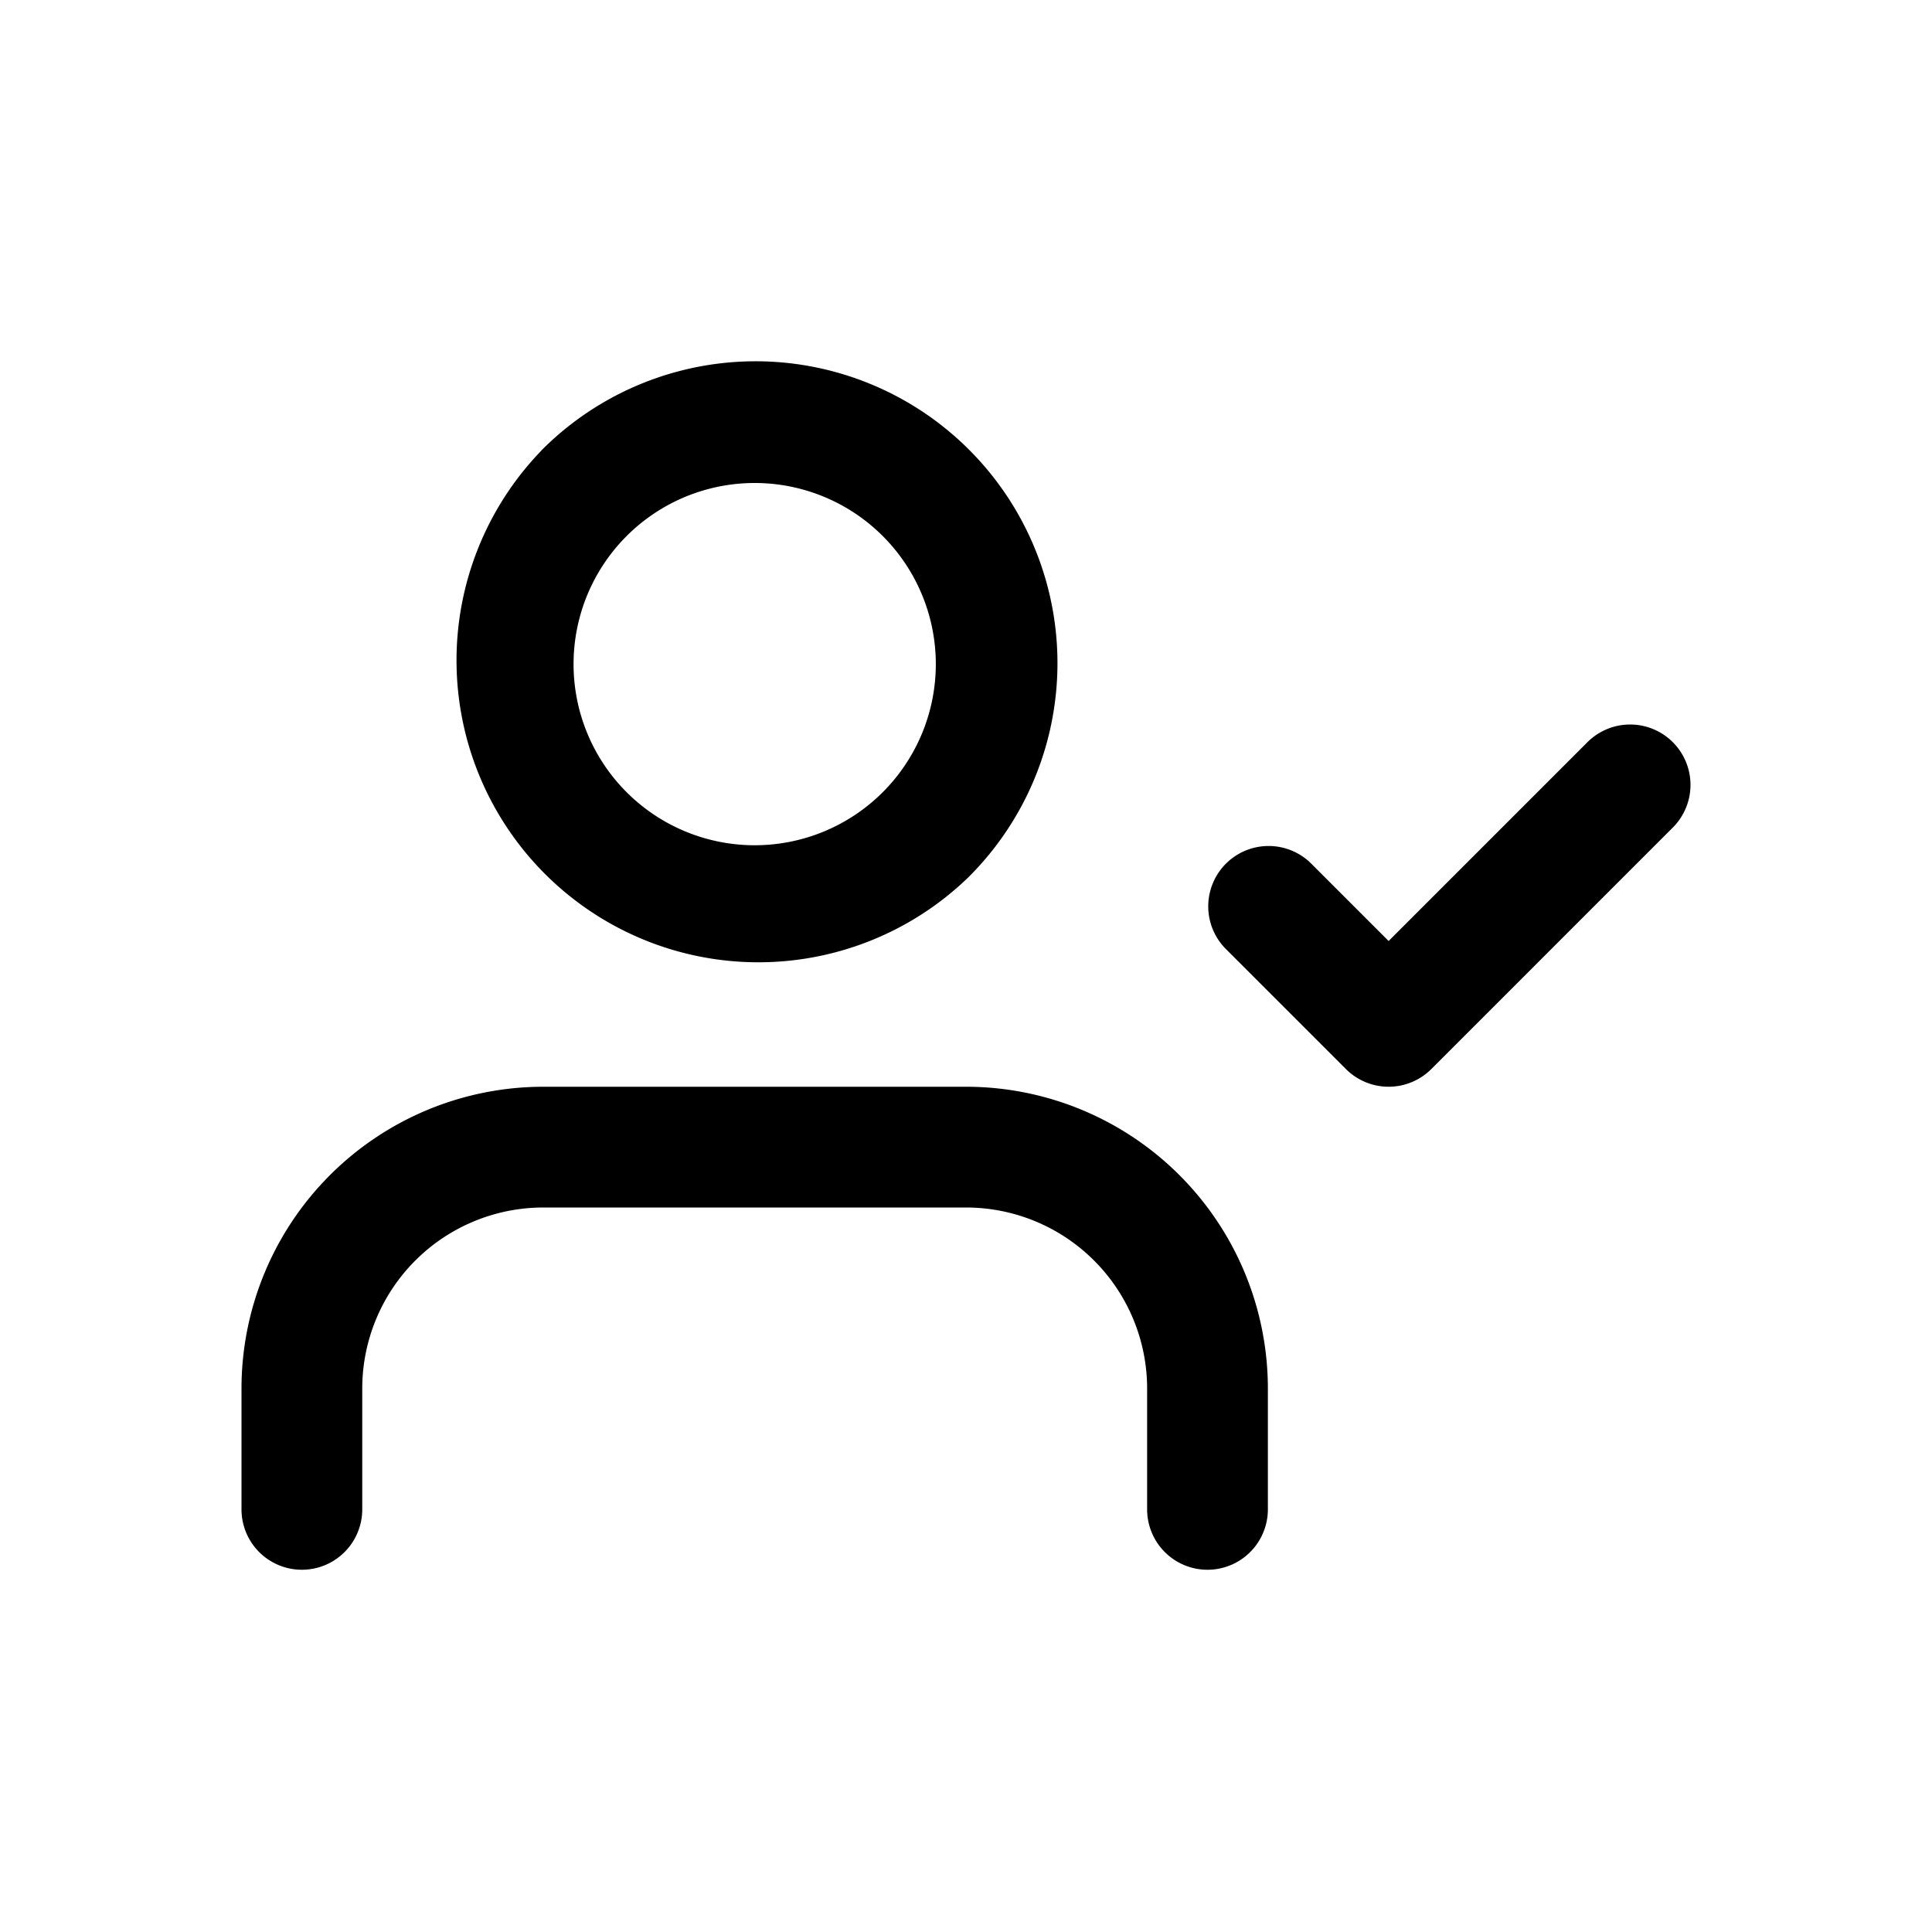
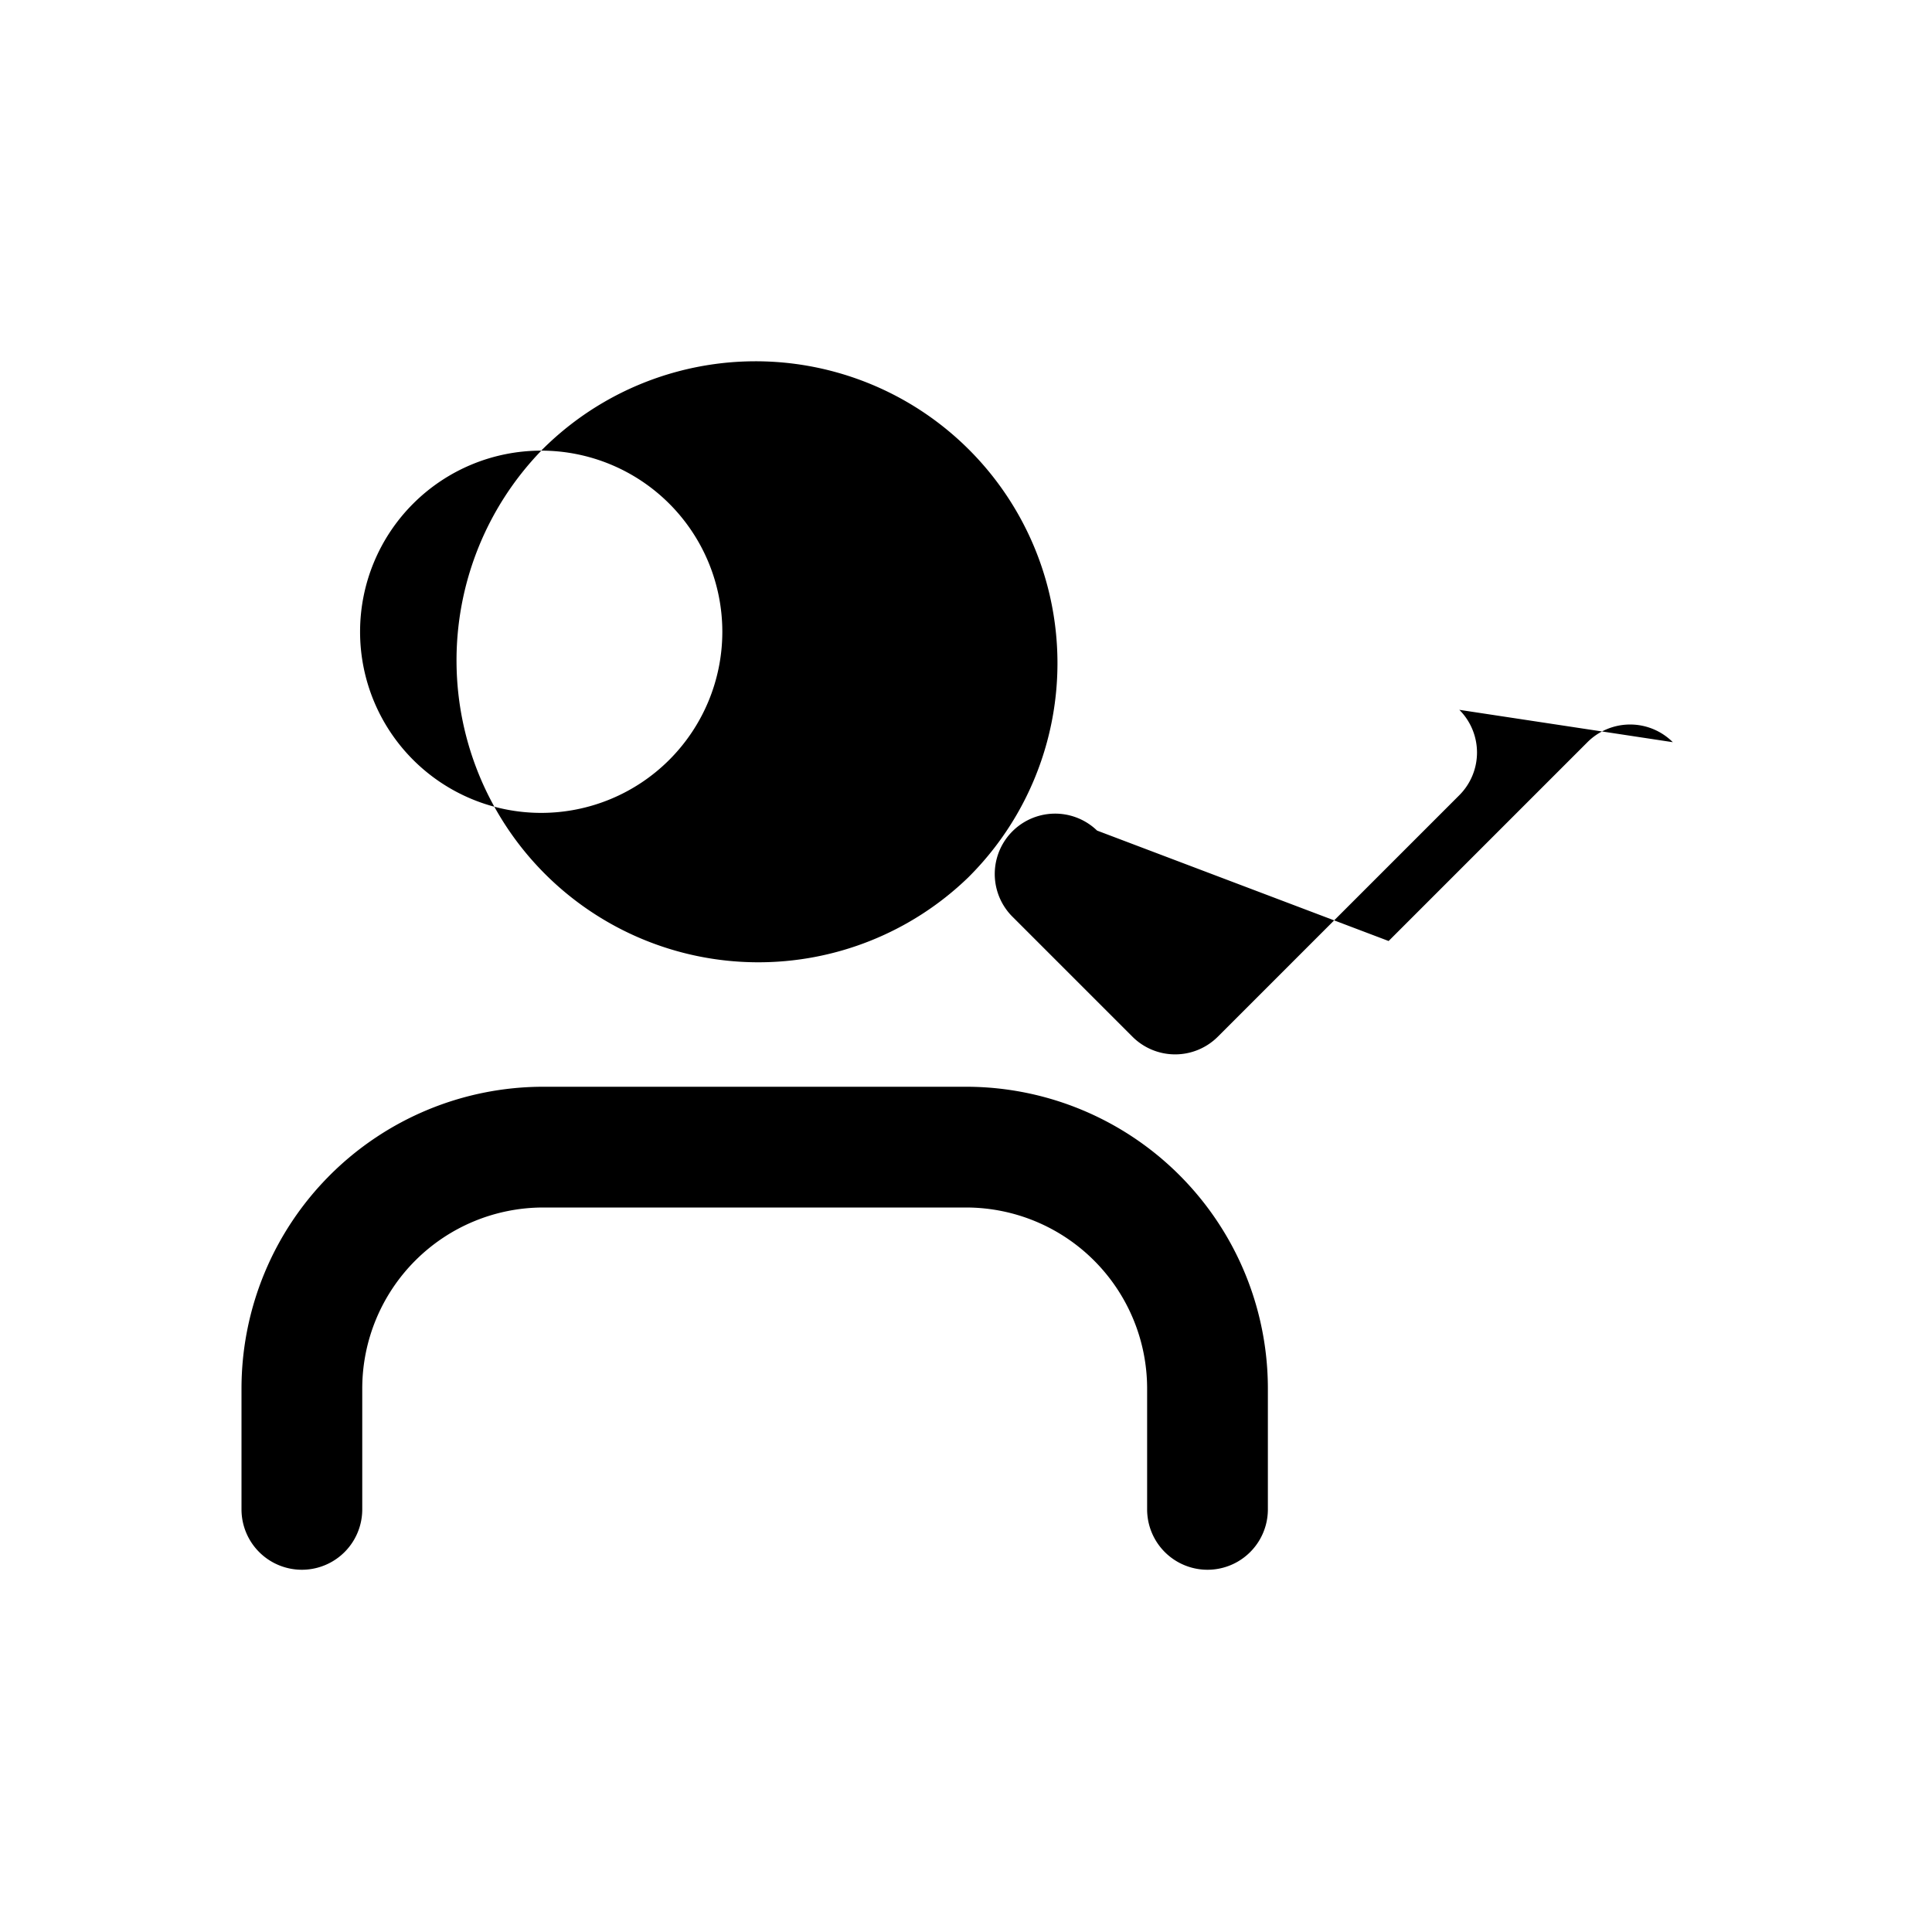
<svg xmlns="http://www.w3.org/2000/svg" fill="none" viewBox="0 0 32 32">
-   <path fill="#000" fill-rule="evenodd" d="M8.964 7.464a5 5 0 1 1 7.071 7.071 5 5 0 0 1-7.07-7.07ZM12.5 8a3 3 0 1 0 0 6 3 3 0 0 0 0-6Zm15.207 4.293a1 1 0 0 1 0 1.414l-4 4a1 1 0 0 1-1.414 0l-2-2a1 1 0 0 1 1.414-1.414L23 15.586l3.293-3.293a1 1 0 0 1 1.414 0ZM5.464 19.465A5 5 0 0 1 9 18h7a5 5 0 0 1 5 5v2a1 1 0 1 1-2 0v-2a3 3 0 0 0-3-3H9a3 3 0 0 0-3 3v2a1 1 0 1 1-2 0v-2a5 5 0 0 1 1.464-3.535Z" clip-rule="evenodd" />
+   <path fill="#000" fill-rule="evenodd" d="M8.964 7.464a5 5 0 1 1 7.071 7.071 5 5 0 0 1-7.07-7.07Za3 3 0 1 0 0 6 3 3 0 0 0 0-6Zm15.207 4.293a1 1 0 0 1 0 1.414l-4 4a1 1 0 0 1-1.414 0l-2-2a1 1 0 0 1 1.414-1.414L23 15.586l3.293-3.293a1 1 0 0 1 1.414 0ZM5.464 19.465A5 5 0 0 1 9 18h7a5 5 0 0 1 5 5v2a1 1 0 1 1-2 0v-2a3 3 0 0 0-3-3H9a3 3 0 0 0-3 3v2a1 1 0 1 1-2 0v-2a5 5 0 0 1 1.464-3.535Z" clip-rule="evenodd" />
</svg>